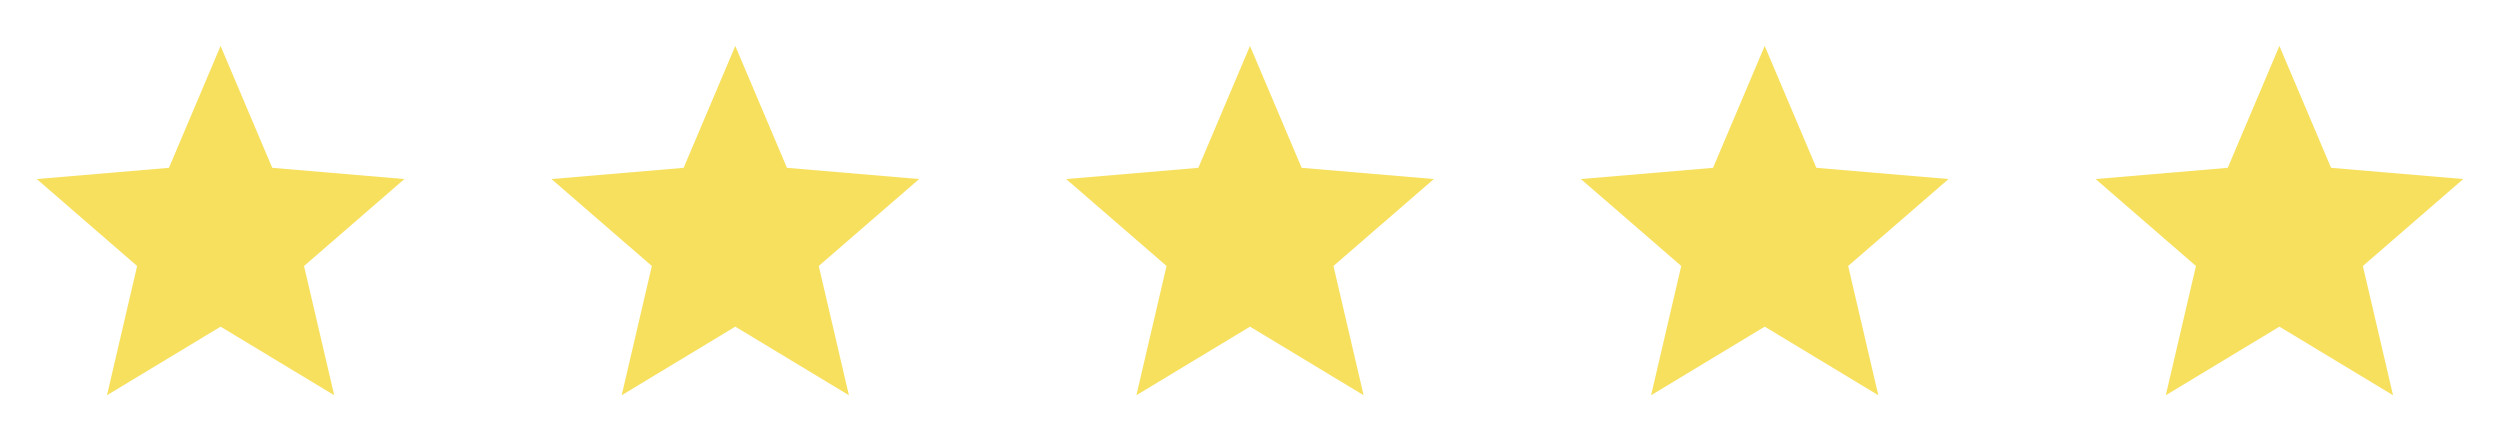
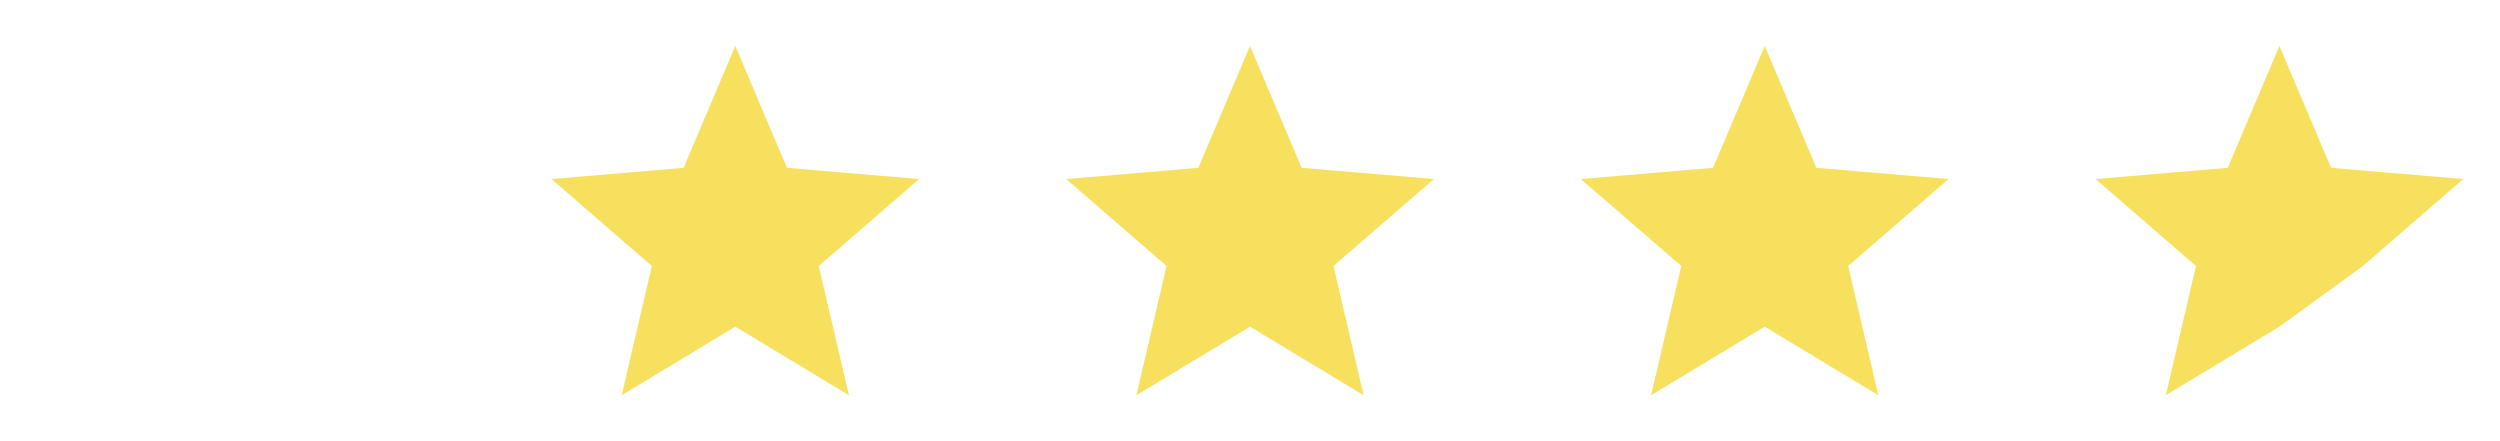
<svg xmlns="http://www.w3.org/2000/svg" width="170" height="30" viewBox="0 0 170 30" fill="none">
-   <path d="M15 22.212L22.725 26.875L20.675 18.087L27.5 12.175L18.512 11.412L15 3.125L11.488 11.412L2.5 12.175L9.325 18.087L7.275 26.875L15 22.212Z" fill="#F7E05E" />
  <path d="M50 22.212L57.725 26.875L55.675 18.087L62.5 12.175L53.513 11.412L50 3.125L46.487 11.412L37.5 12.175L44.325 18.087L42.275 26.875L50 22.212Z" fill="#F7E05E" />
  <path d="M85 22.212L92.725 26.875L90.675 18.087L97.5 12.175L88.513 11.412L85 3.125L81.487 11.412L72.5 12.175L79.325 18.087L77.275 26.875L85 22.212Z" fill="#F7E05E" />
  <path d="M120 22.212L127.725 26.875L125.675 18.087L132.5 12.175L123.513 11.412L120 3.125L116.487 11.412L107.5 12.175L114.325 18.087L112.275 26.875L120 22.212Z" fill="#F7E05E" />
-   <path d="M155 22.212L162.725 26.875L160.675 18.087L167.5 12.175L158.513 11.412L155 3.125L151.487 11.412L142.5 12.175L149.325 18.087L147.275 26.875L155 22.212Z" fill="#F7E05E" />
+   <path d="M155 22.212L160.675 18.087L167.5 12.175L158.513 11.412L155 3.125L151.487 11.412L142.5 12.175L149.325 18.087L147.275 26.875L155 22.212Z" fill="#F7E05E" />
</svg>